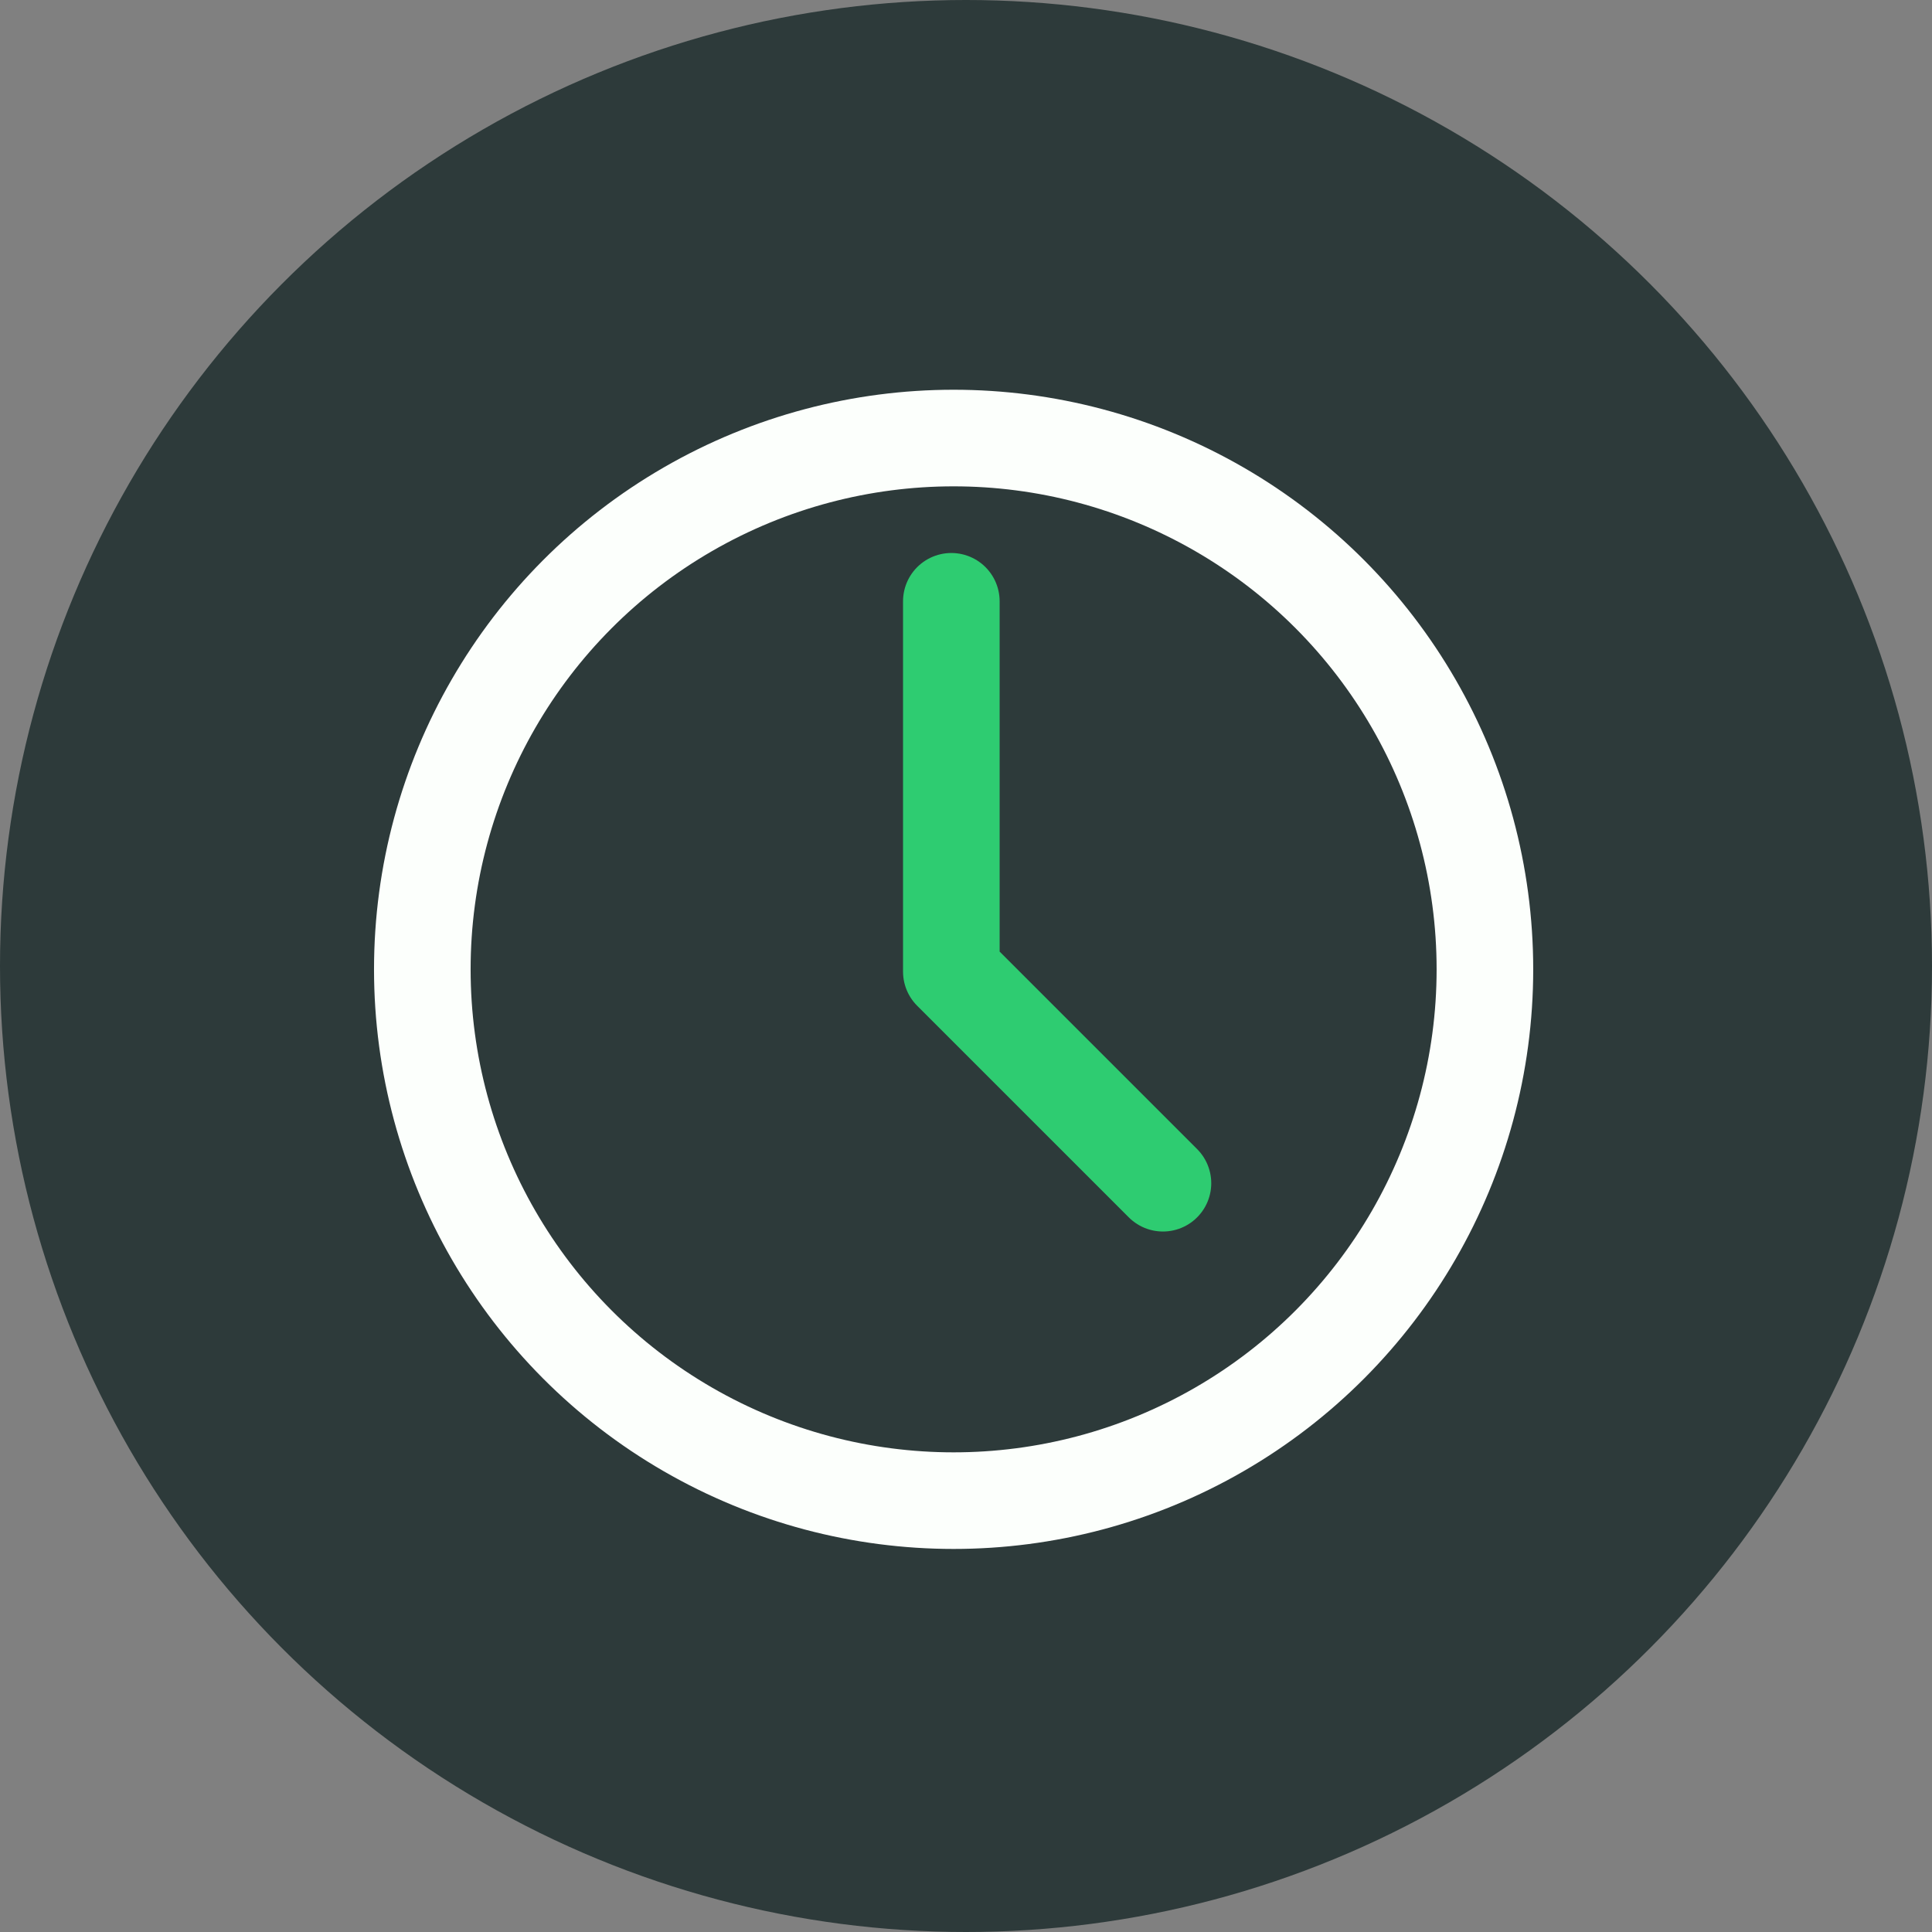
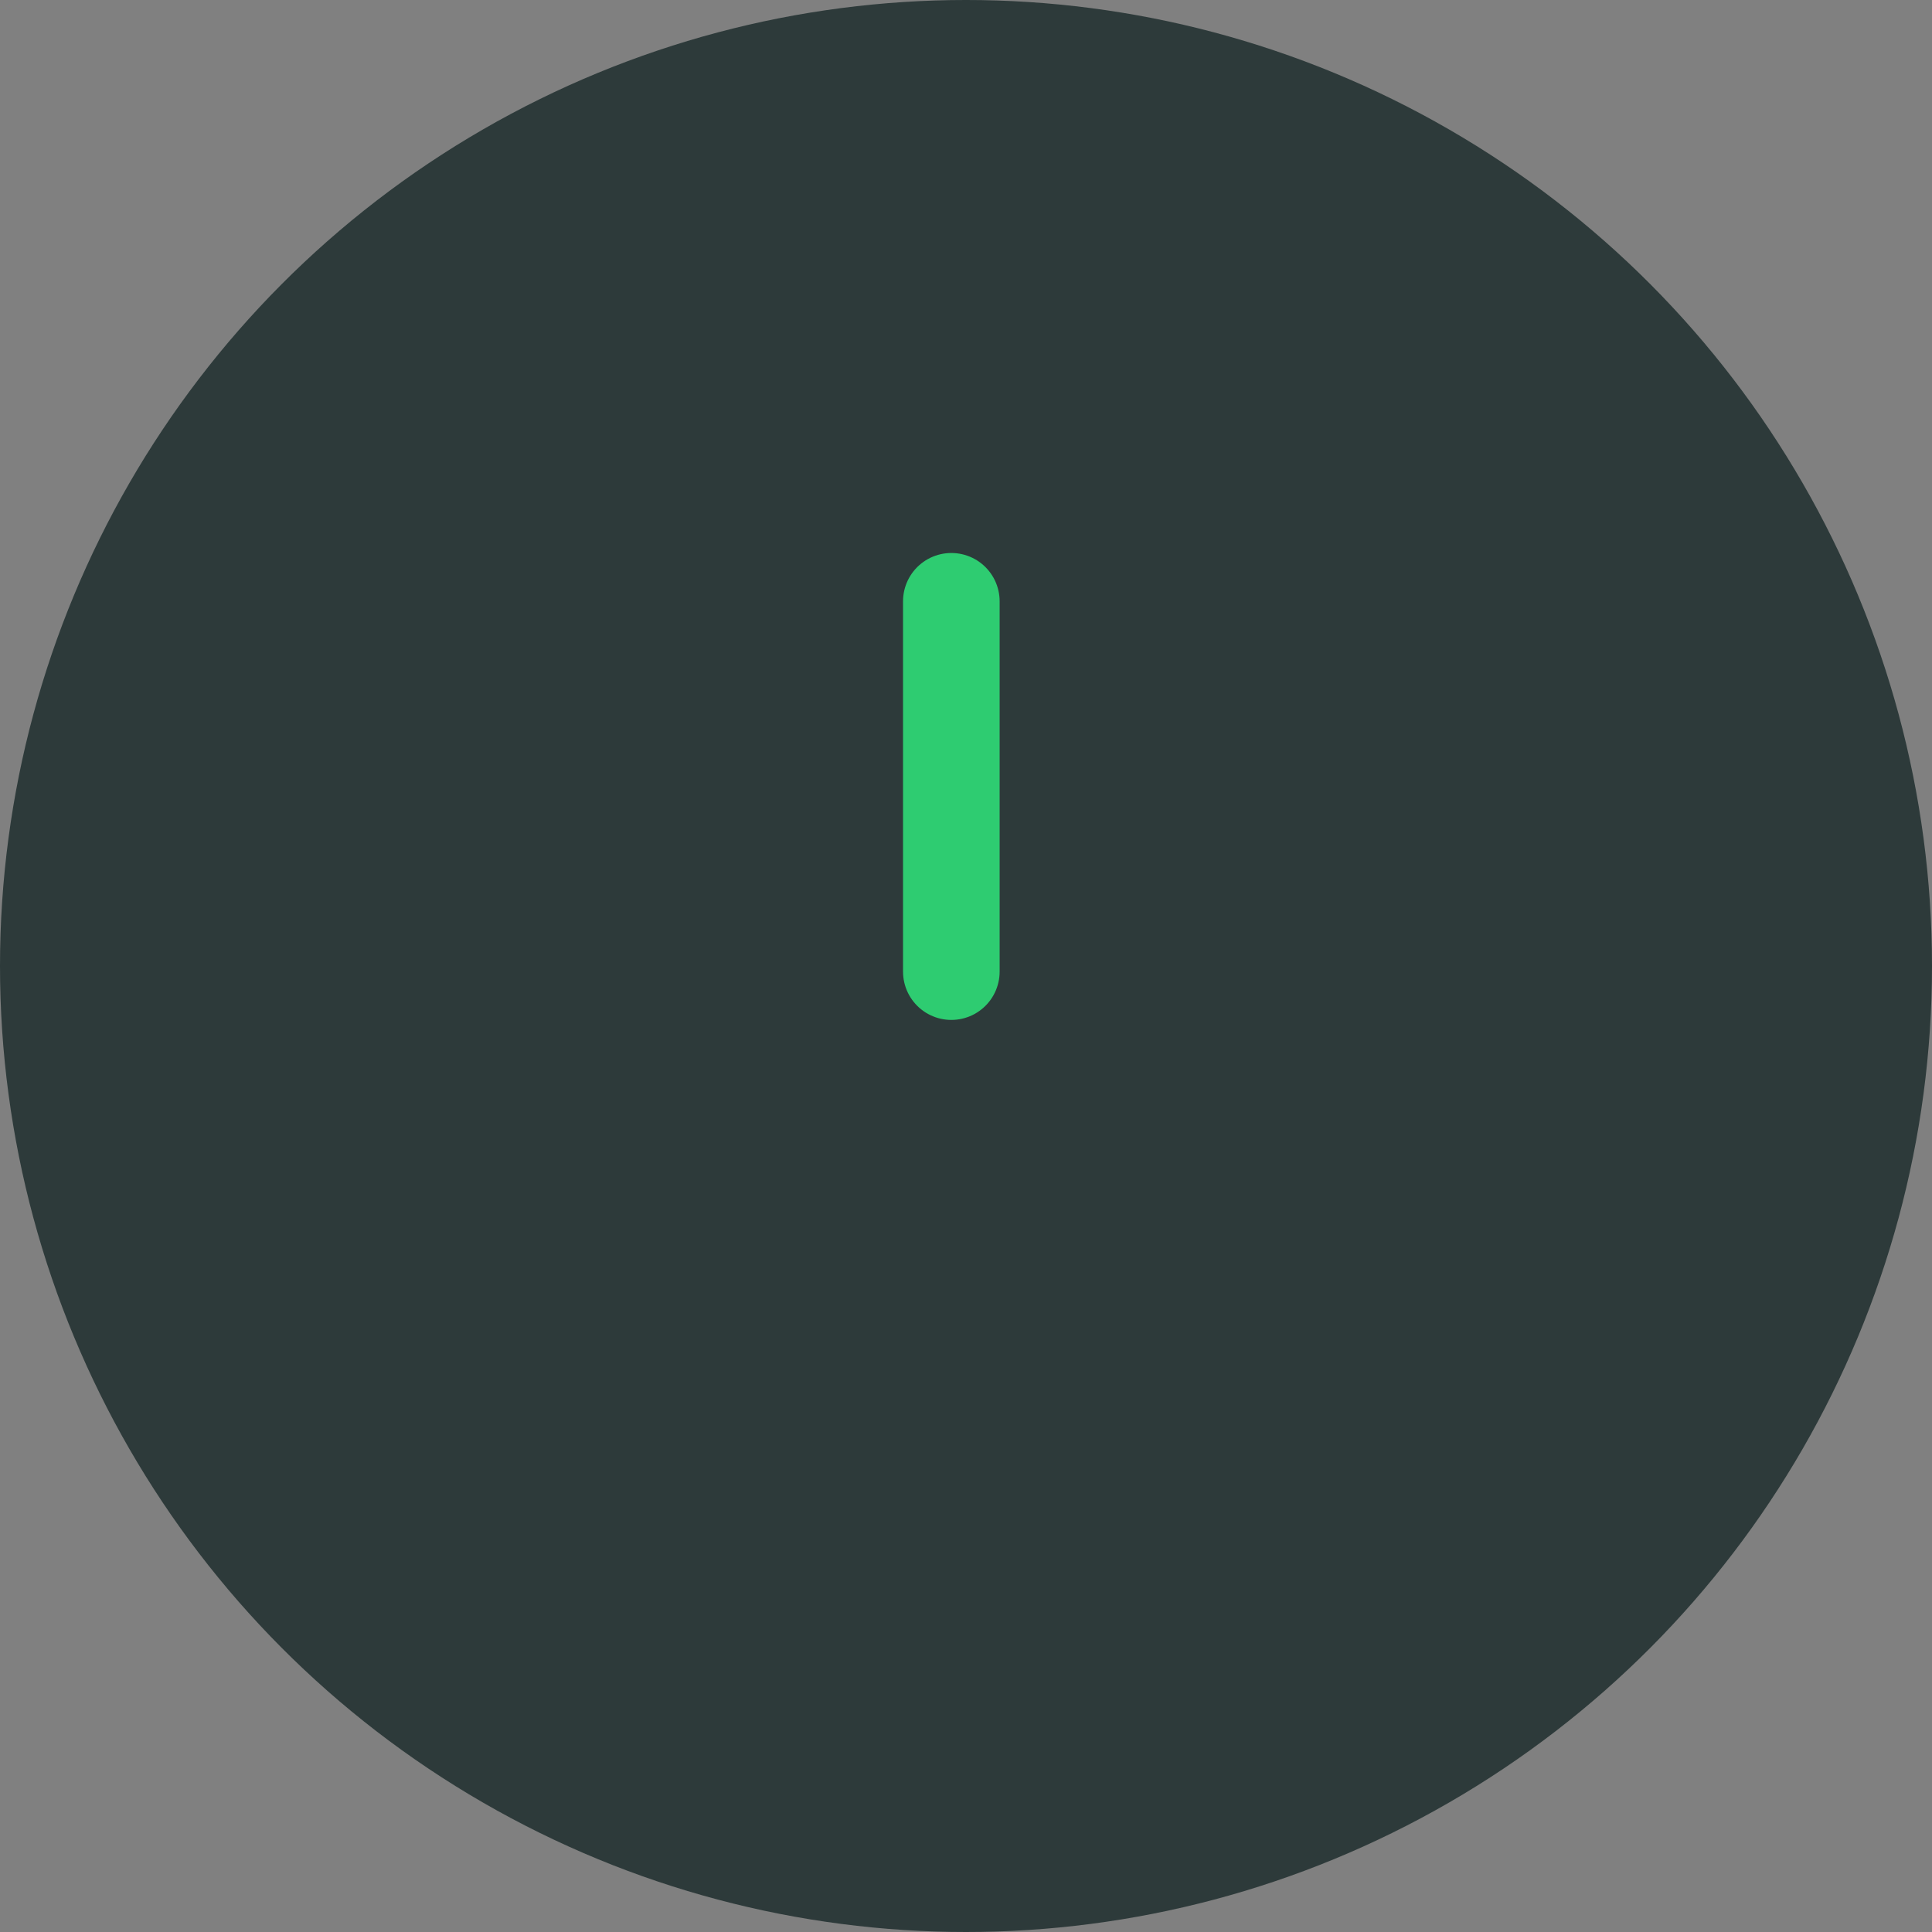
<svg xmlns="http://www.w3.org/2000/svg" width="100" height="100" viewBox="0 0 100 100">
  <rect x="0" y="0" width="100" height="100" fill="#808080" stroke="none" />
  <defs>
    <style>.a{fill:#2d3a3a;}.b,.c{fill:none;stroke-linecap:round;stroke-linejoin:round;stroke-width:5px;}.b{stroke:#fcfffc;}.c{stroke:#2ecc71;}</style>
  </defs>
  <g transform="translate(0 0.4)">
    <circle class="a" cx="50" cy="50" r="50" transform="translate(0 -0.4)" />
    <g transform="translate(21.859 22.273)">
-       <circle class="b" cx="27.5" cy="27.5" r="27.5" />
-       <path class="c" d="M12,5V24.168L22.953,35.12" transform="translate(15.382 3.45)" />
+       <path class="c" d="M12,5V24.168" transform="translate(15.382 3.45)" />
    </g>
  </g>
</svg>